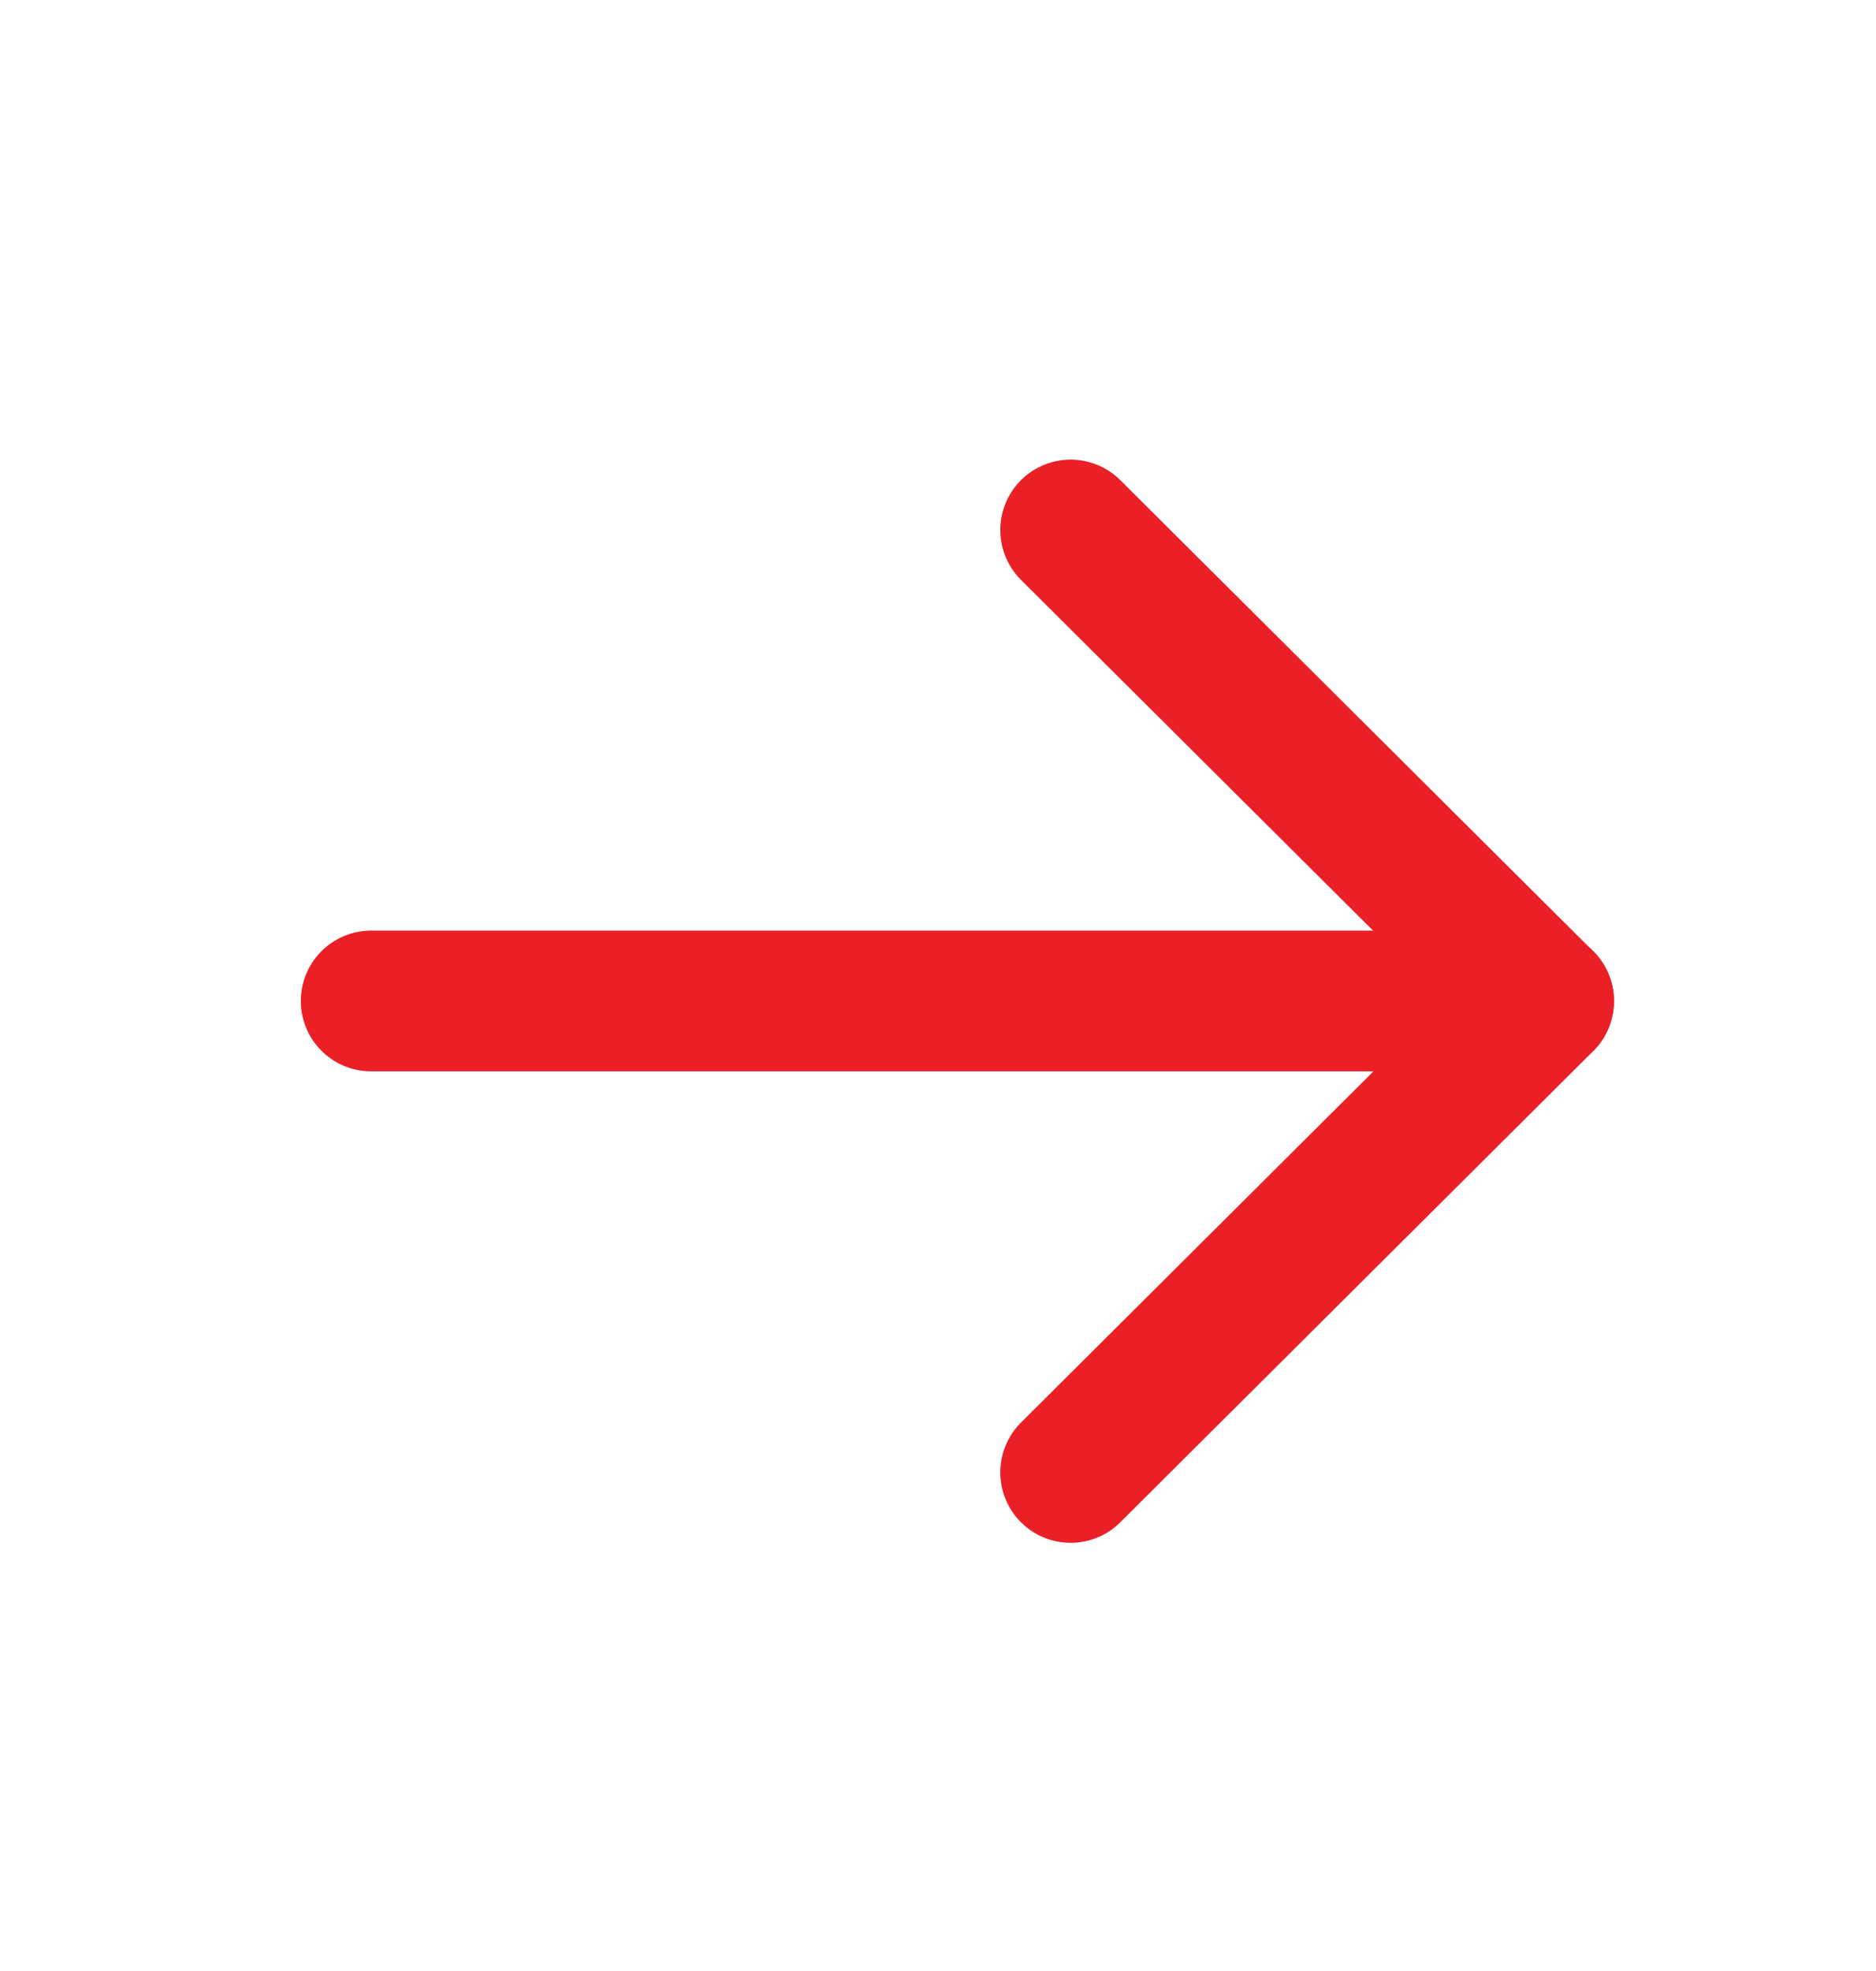
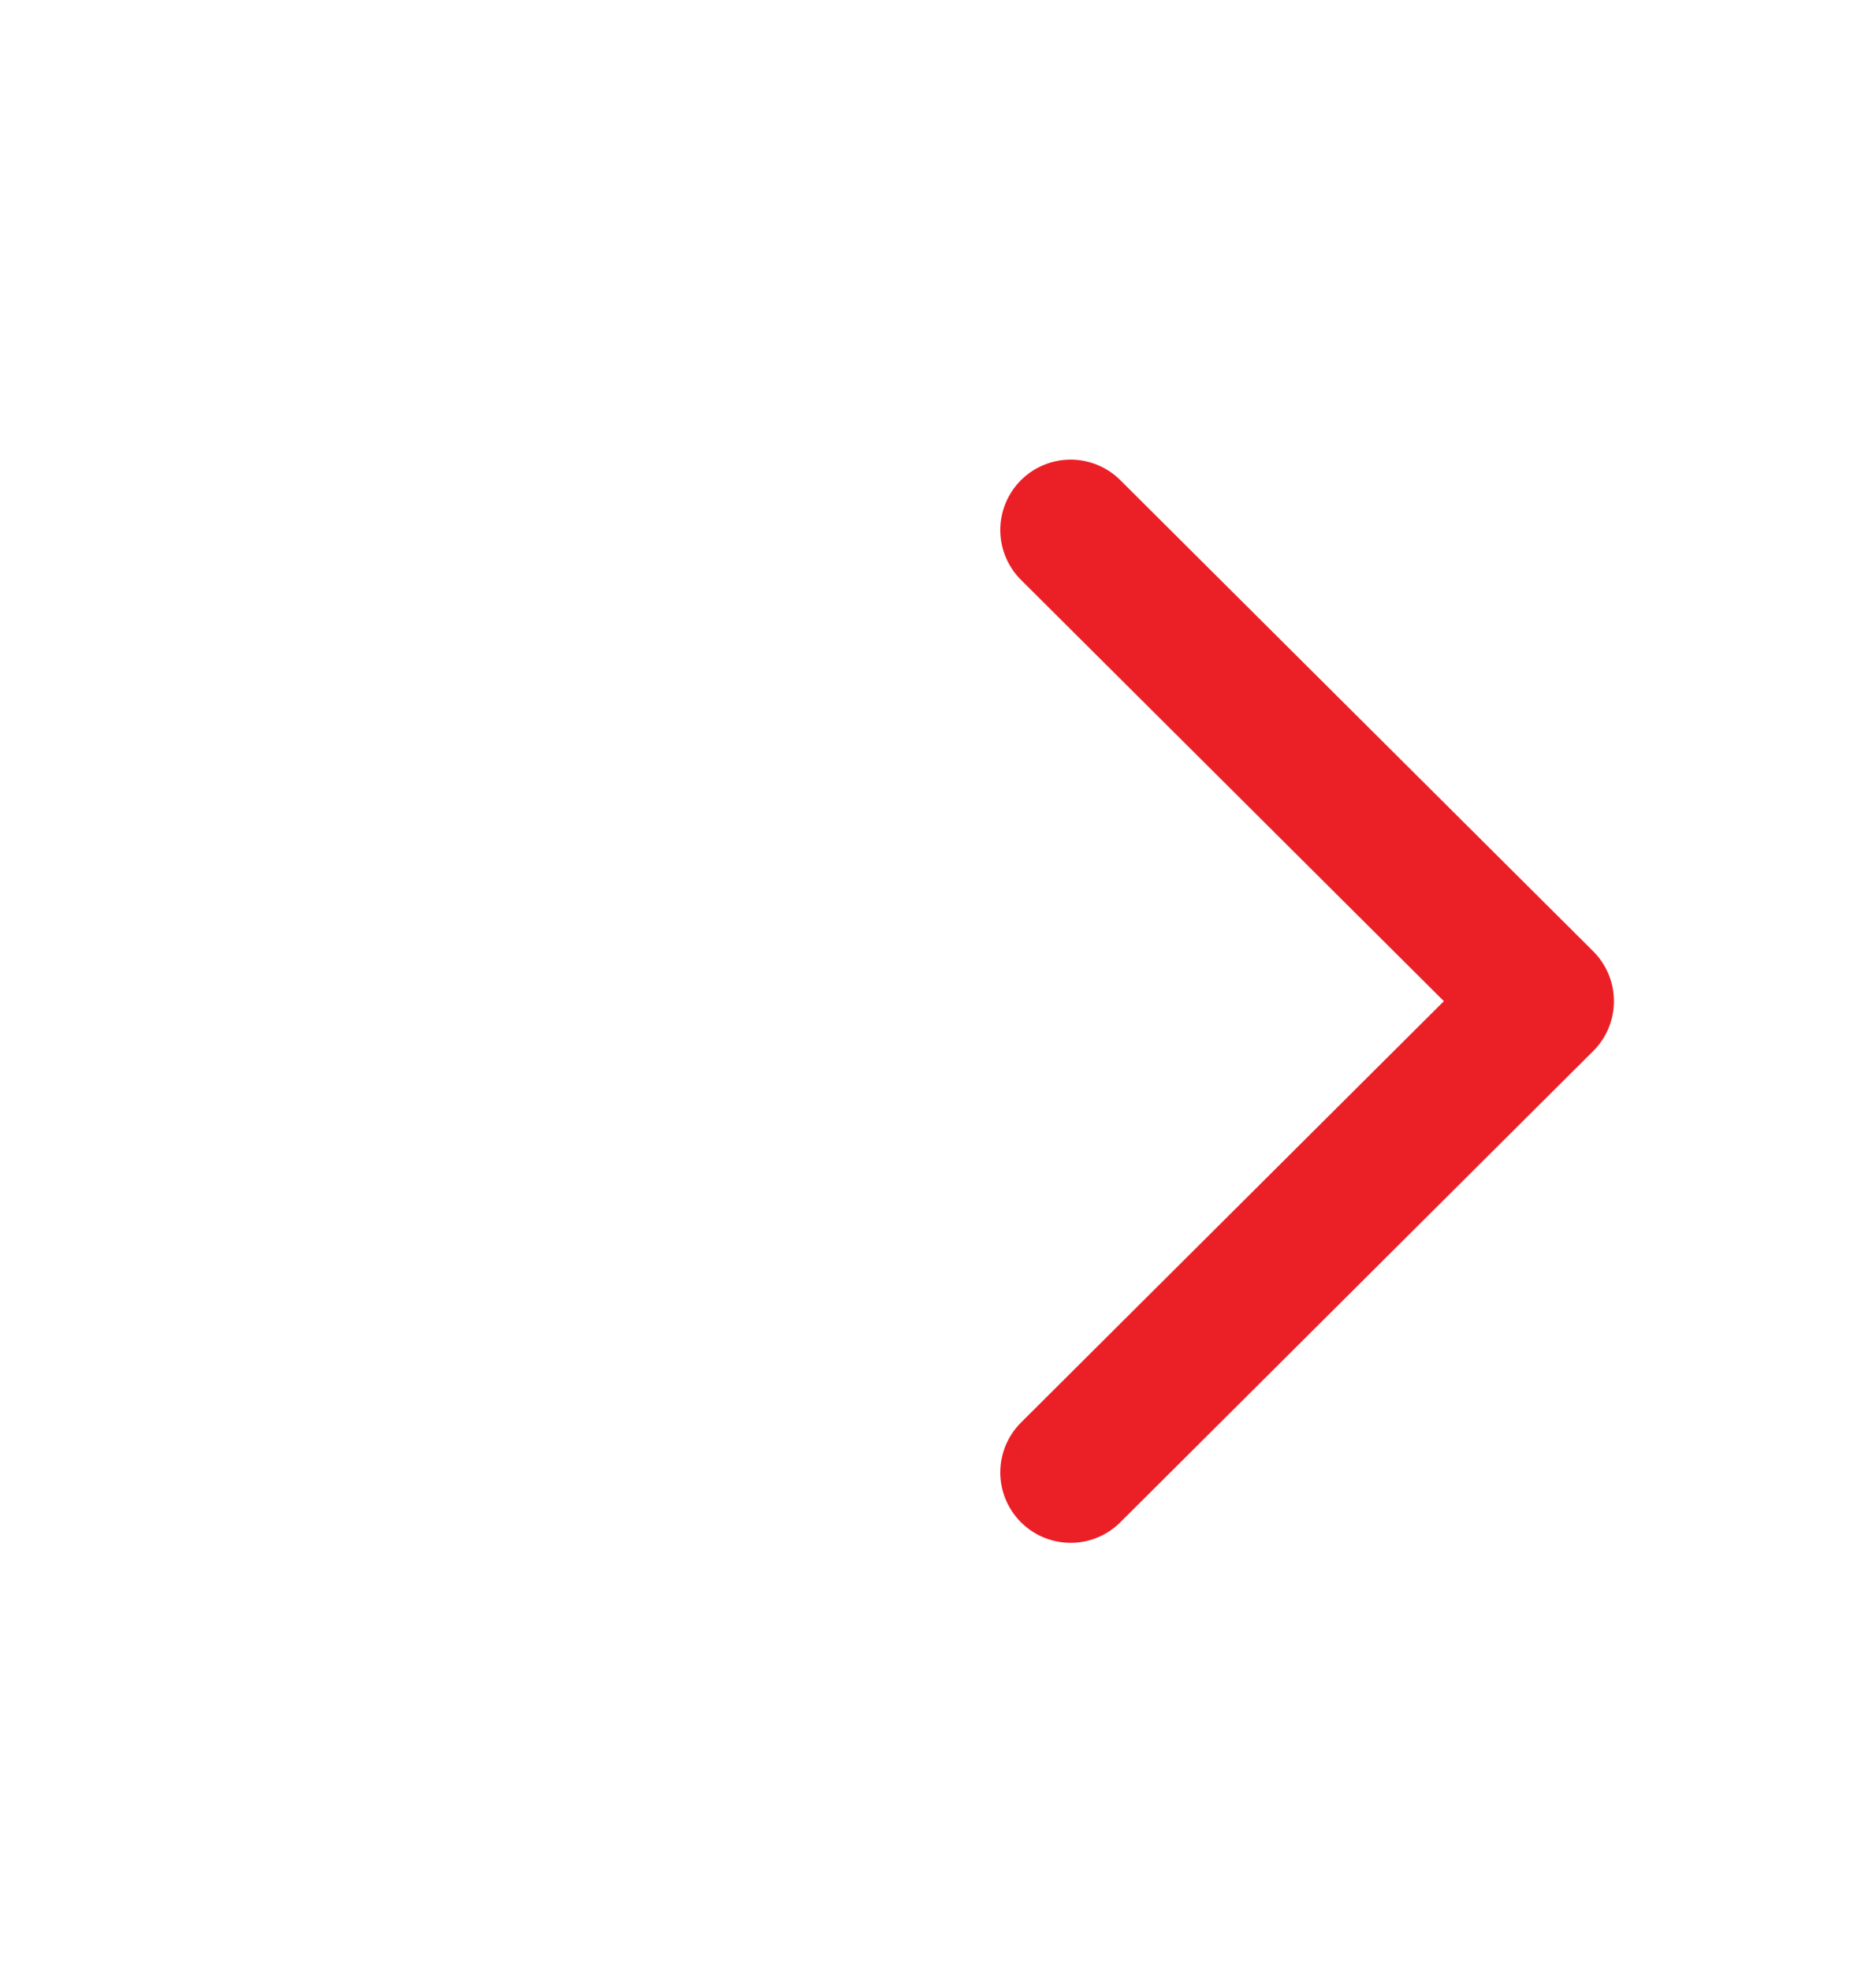
<svg xmlns="http://www.w3.org/2000/svg" width="20" height="21" viewBox="0 0 20 21" fill="none">
-   <path d="M16.457 10.665H3.957" stroke="#EB2026" stroke-width="1.5" stroke-linecap="round" stroke-linejoin="round" />
  <path d="M11.414 5.647L16.456 10.667L11.414 15.688" stroke="#EB2026" stroke-width="1.5" stroke-linecap="round" stroke-linejoin="round" />
</svg>